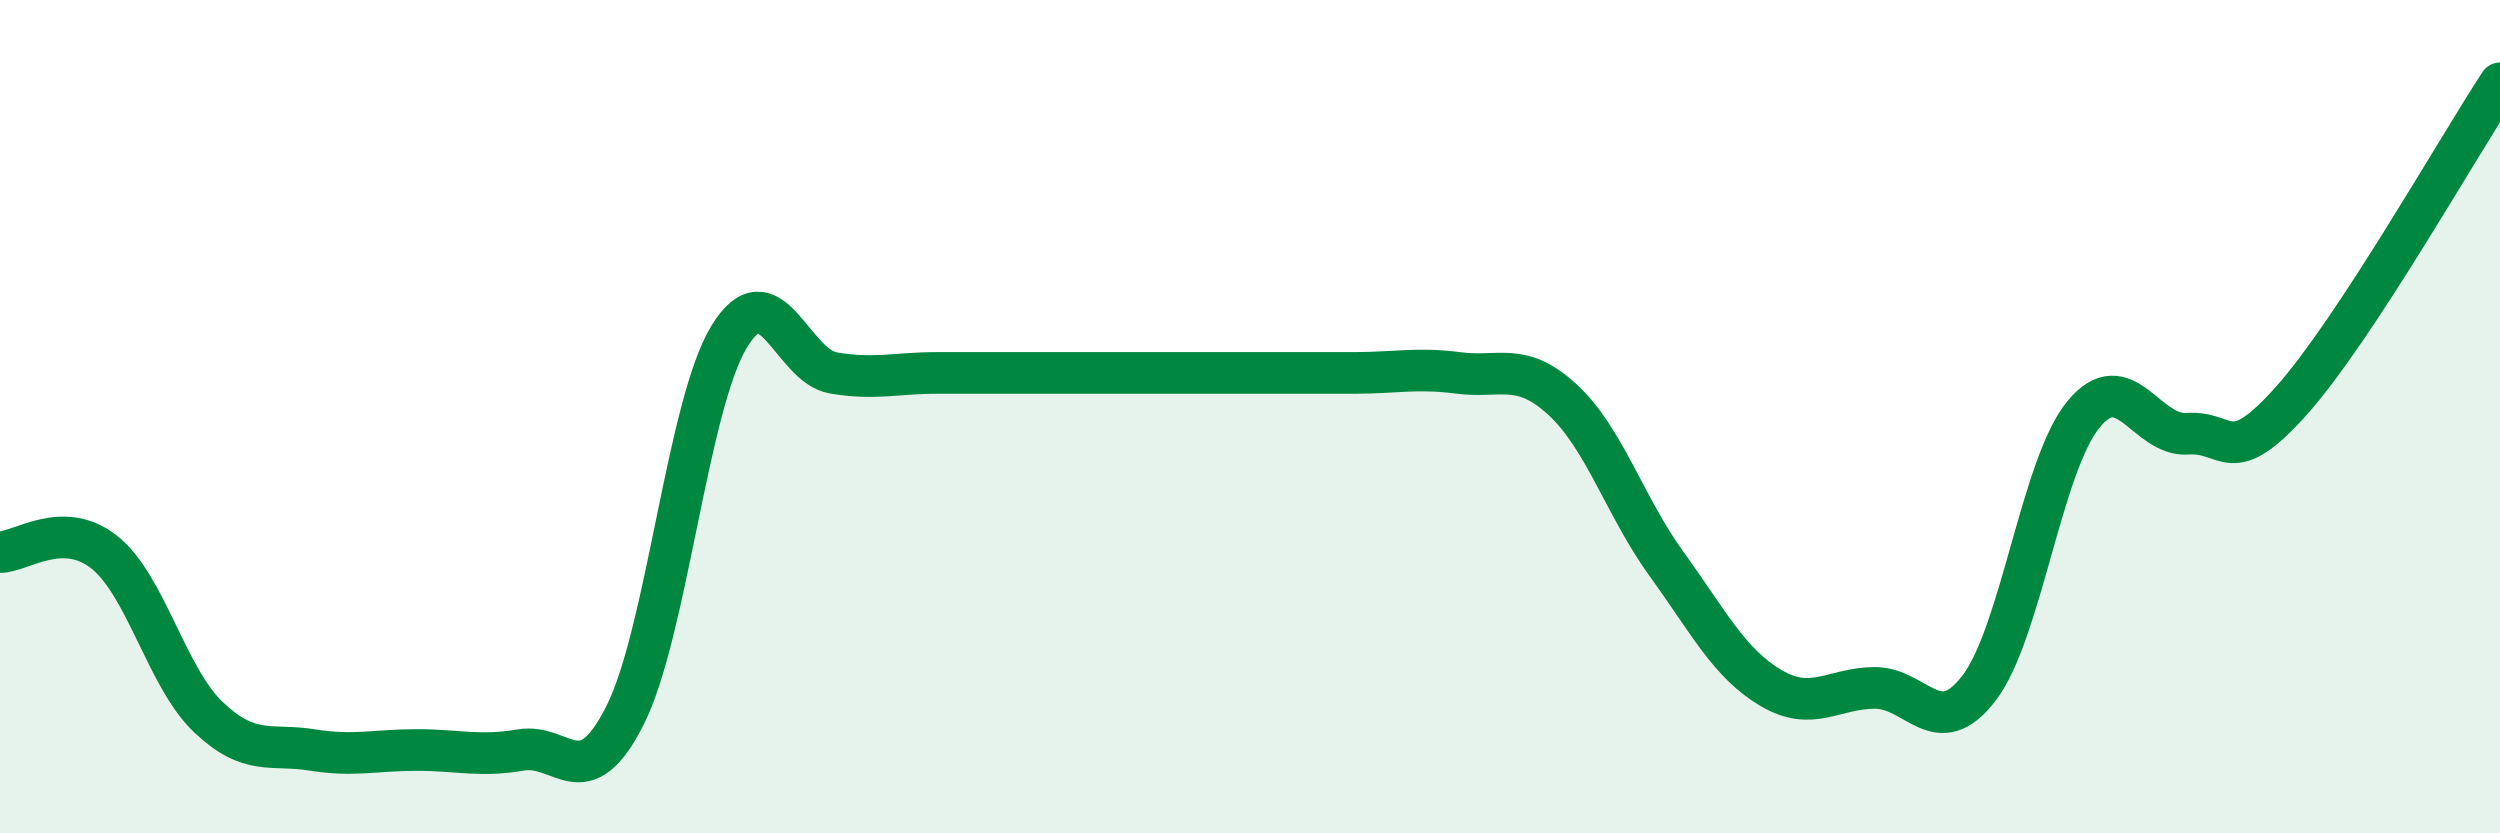
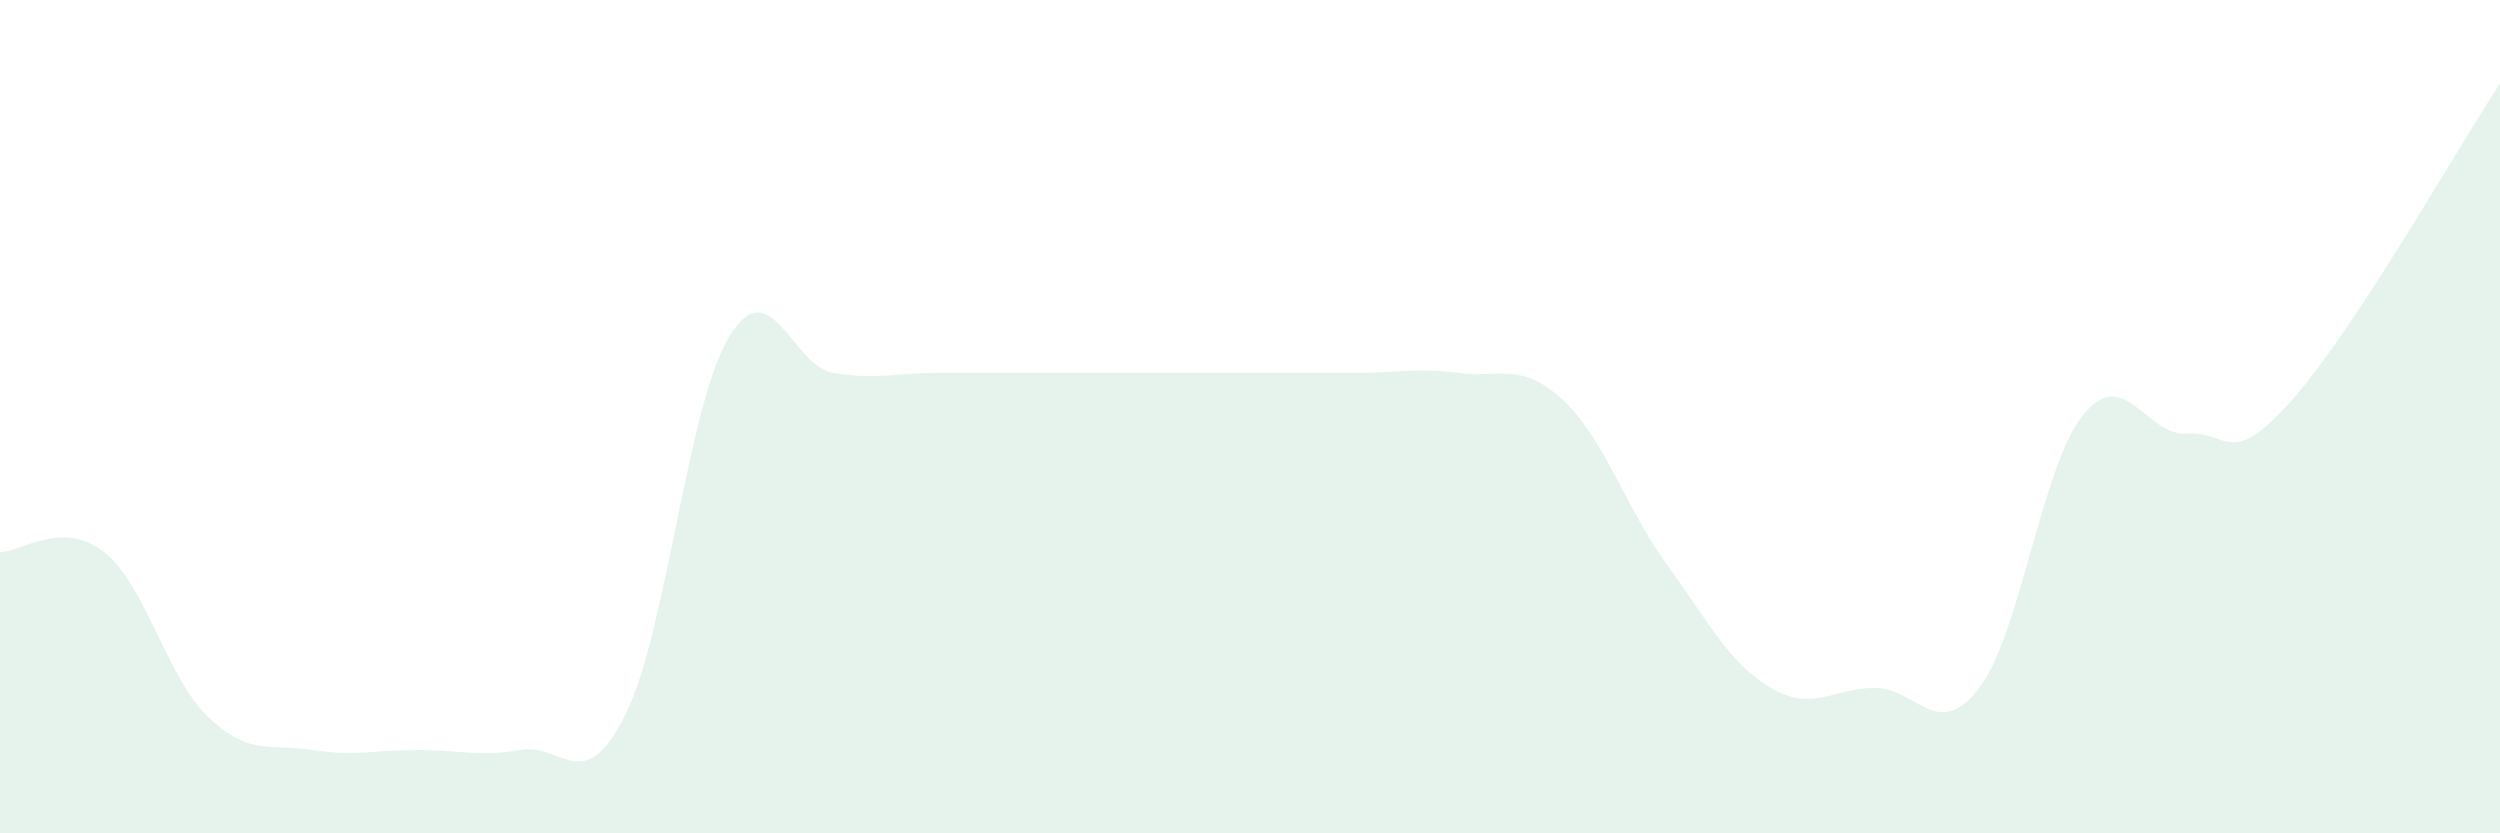
<svg xmlns="http://www.w3.org/2000/svg" width="60" height="20" viewBox="0 0 60 20">
  <path d="M 0,13.25 C 0.5,13.25 1.5,12.46 2.5,13.25 C 3.5,14.04 4,16.26 5,17.21 C 6,18.16 6.5,17.84 7.5,18 C 8.5,18.16 9,18 10,18 C 11,18 11.5,18.17 12.5,18 C 13.5,17.83 14,19.15 15,17.17 C 16,15.19 16.5,9.72 17.5,8.08 C 18.5,6.44 19,8.78 20,8.95 C 21,9.12 21.5,8.95 22.5,8.95 C 23.5,8.95 24,8.95 25,8.95 C 26,8.95 26.5,8.95 27.5,8.95 C 28.5,8.95 29,8.95 30,8.95 C 31,8.95 31.5,8.95 32.5,8.95 C 33.5,8.95 34,8.82 35,8.95 C 36,9.08 36.5,8.67 37.5,9.59 C 38.5,10.51 39,12.16 40,13.54 C 41,14.92 41.5,15.92 42.5,16.51 C 43.5,17.1 44,16.51 45,16.51 C 46,16.51 46.5,17.82 47.5,16.51 C 48.5,15.2 49,11.17 50,9.95 C 51,8.73 51.5,10.48 52.5,10.41 C 53.5,10.34 53.5,11.29 55,9.61 C 56.5,7.93 59,3.52 60,2L60 20L0 20Z" fill="#008740" opacity="0.1" stroke-linecap="round" stroke-linejoin="round" />
-   <path d="M 0,13.25 C 0.5,13.25 1.5,12.46 2.5,13.25 C 3.5,14.04 4,16.26 5,17.21 C 6,18.16 6.5,17.84 7.5,18 C 8.5,18.16 9,18 10,18 C 11,18 11.5,18.17 12.5,18 C 13.5,17.83 14,19.15 15,17.17 C 16,15.19 16.5,9.72 17.5,8.08 C 18.5,6.44 19,8.78 20,8.95 C 21,9.12 21.5,8.95 22.5,8.95 C 23.5,8.95 24,8.95 25,8.95 C 26,8.95 26.5,8.95 27.5,8.95 C 28.5,8.95 29,8.95 30,8.95 C 31,8.95 31.5,8.95 32.5,8.95 C 33.5,8.95 34,8.82 35,8.95 C 36,9.08 36.5,8.67 37.5,9.59 C 38.5,10.51 39,12.16 40,13.54 C 41,14.92 41.5,15.92 42.5,16.51 C 43.5,17.1 44,16.51 45,16.51 C 46,16.51 46.5,17.82 47.5,16.51 C 48.5,15.2 49,11.17 50,9.95 C 51,8.73 51.5,10.48 52.5,10.41 C 53.5,10.34 53.5,11.29 55,9.61 C 56.5,7.93 59,3.52 60,2" stroke="#008740" stroke-width="1" fill="none" stroke-linecap="round" stroke-linejoin="round" />
</svg>